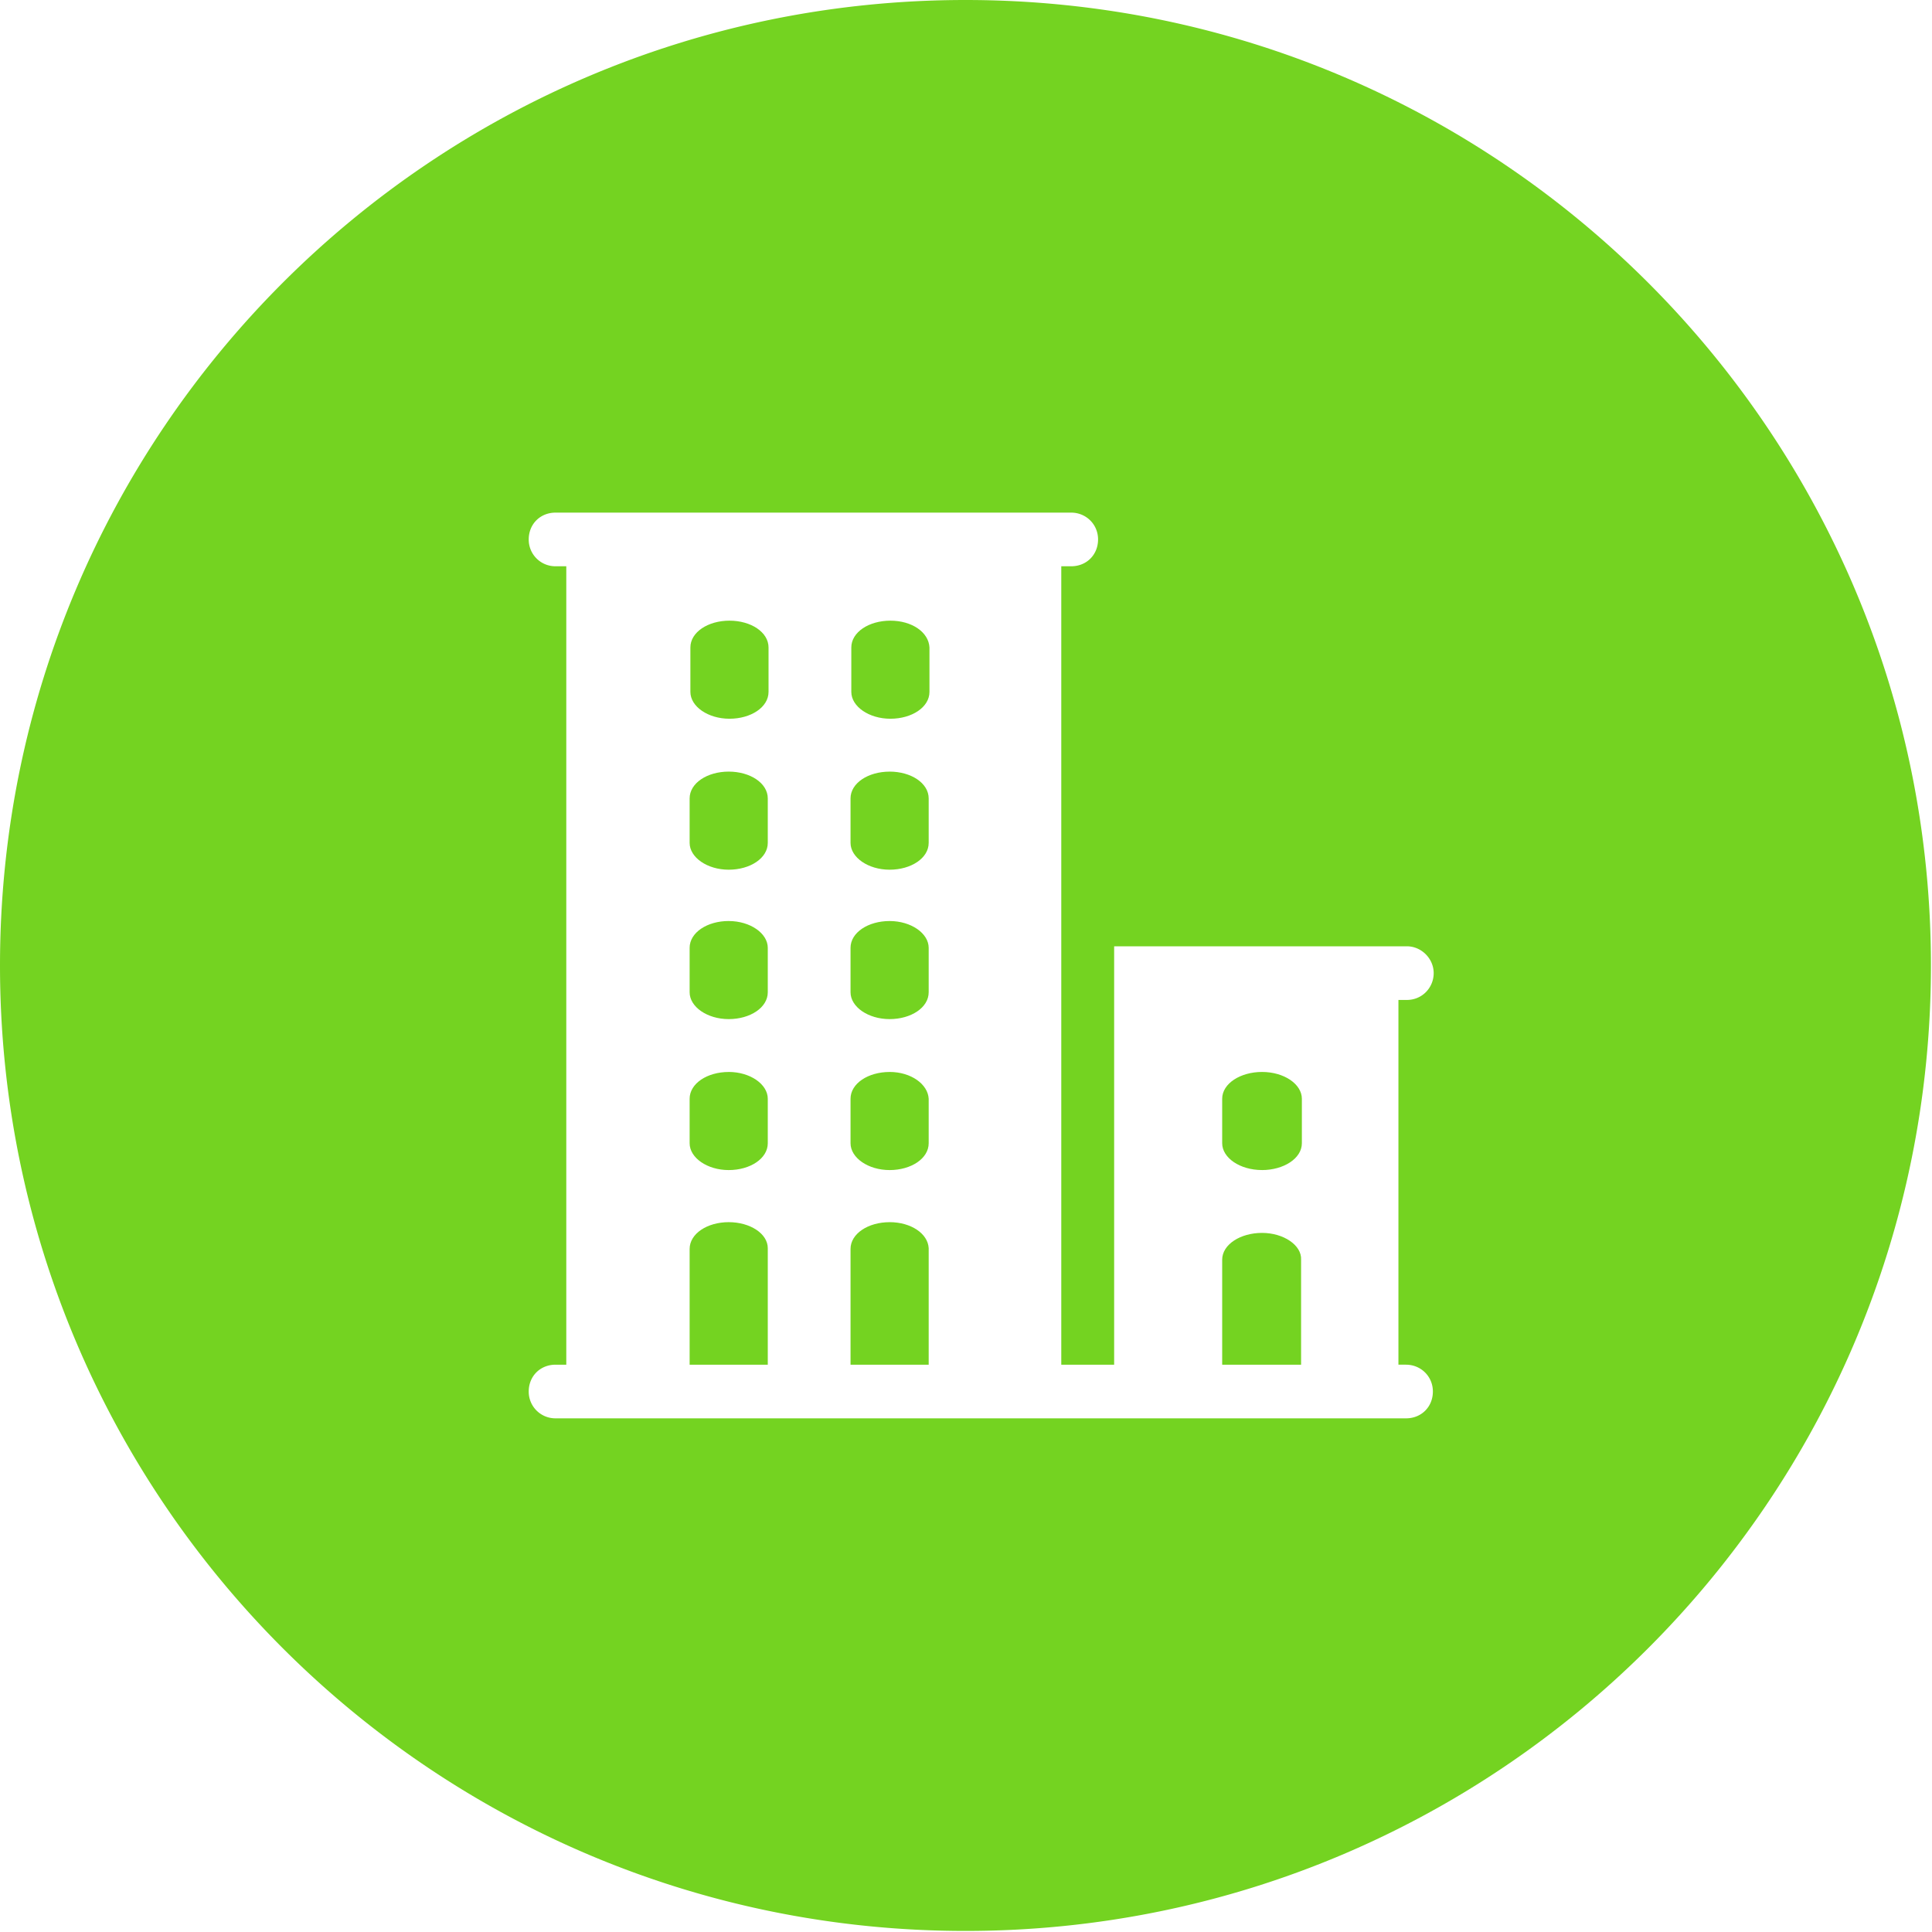
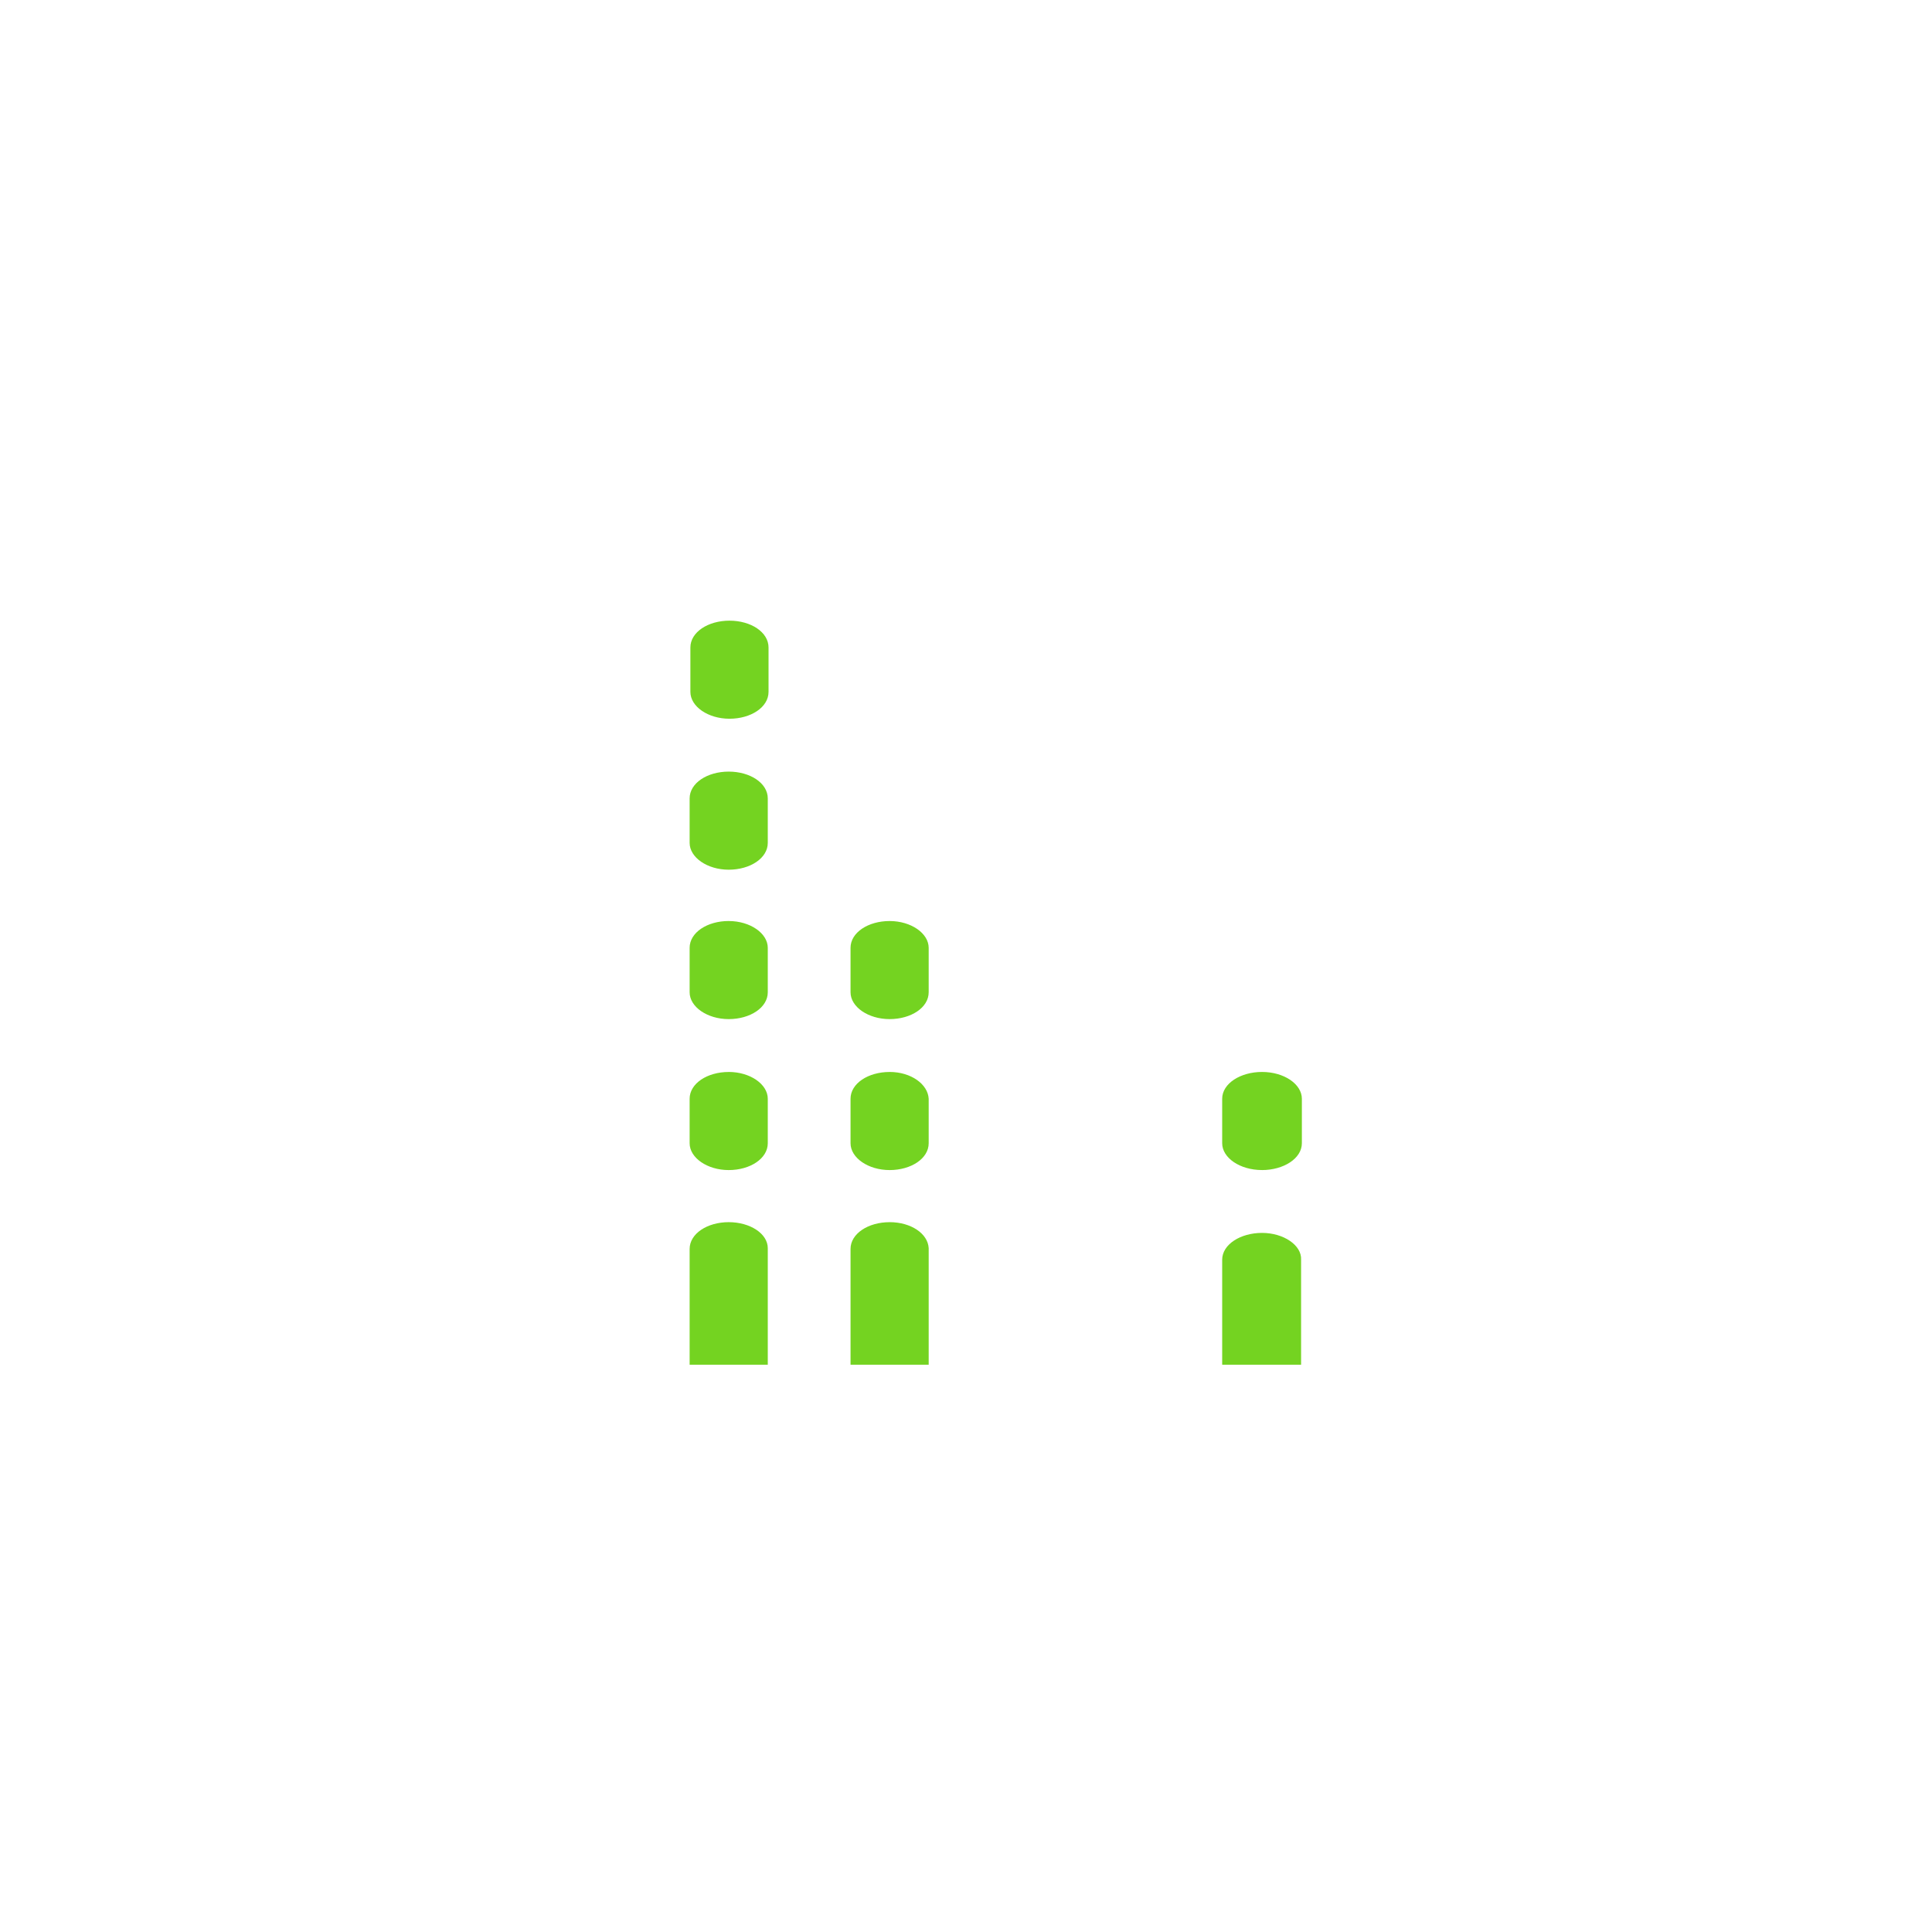
<svg xmlns="http://www.w3.org/2000/svg" fill="none" height="102" width="102">
  <g fill="#74d321">
    <path d="m38.472 64.524c-1.133 0-2.063.607-2.063 1.416v6.109h4.126v-6.15c0-.768-.93-1.375-2.063-1.375zm0-23.787c-1.133 0-2.063.607-2.063 1.416v2.347c0 .768.93 1.416 2.063 1.416s2.063-.607 2.063-1.416v-2.347c0-.809-.93-1.416-2.063-1.416zm8.495 15.858c-1.133 0-2.063.607-2.063 1.416v2.347c0 .768.93 1.416 2.063 1.416s2.063-.607 2.063-1.416v-2.348c-.04-.768-.93-1.416-2.063-1.416zm-8.455-23.827c-1.132 0-2.063.607-2.063 1.416v2.346c0 .769.93 1.416 2.063 1.416s2.063-.607 2.063-1.416v-2.346c0-.81-.93-1.416-2.063-1.416zm-.04 23.827c-1.133 0-2.063.607-2.063 1.416v2.347c0 .768.93 1.416 2.063 1.416s2.063-.607 2.063-1.416v-2.348c0-.768-.93-1.416-2.063-1.416zm0-7.97c-1.133 0-2.063.608-2.063 1.417v2.346c0 .769.93 1.416 2.063 1.416s2.063-.607 2.063-1.416v-2.346c0-.769-.93-1.416-2.063-1.416zm8.495 15.9c-1.133 0-2.063.606-2.063 1.415v6.109h4.126v-6.15c-.04-.768-.93-1.375-2.063-1.375zm19.661.566c-1.133 0-2.103.607-2.103 1.416v5.542h4.166v-5.542c.04-.769-.93-1.416-2.063-1.416zm-19.66-16.465c-1.134 0-2.064.607-2.064 1.416v2.346c0 .769.93 1.416 2.063 1.416s2.063-.607 2.063-1.416v-2.346c0-.769-.93-1.416-2.063-1.416zm19.66 13.148c1.133 0 2.104-.607 2.104-1.416v-2.348c0-.768-.93-1.416-2.104-1.416-1.133 0-2.103.607-2.103 1.416v2.347c0 .768.93 1.416 2.103 1.416z" />
-     <path d="m50.972 0c-28.156 0-50.972 22.816-50.972 50.972s22.816 50.972 50.972 50.972 50.972-22.816 50.972-50.972-22.816-50.972-50.972-50.972zm23.261 72.049c.769 0 1.416.607 1.416 1.416s-.607 1.416-1.416 1.416h-44.903a1.407 1.407 0 0 1 -1.416-1.416c0-.81.607-1.416 1.416-1.416h.567v-42.153h-.567a1.407 1.407 0 0 1 -1.416-1.416c0-.81.607-1.416 1.416-1.416h27.226c.769 0 1.416.607 1.416 1.416s-.607 1.416-1.416 1.416h-.526v42.153h2.791v-22.089h15.454c.768 0 1.416.647 1.416 1.416 0 .768-.607 1.416-1.416 1.416h-.445v19.256h.404z" />
-     <path d="m47.008 32.768c-1.133 0-2.063.607-2.063 1.416v2.346c0 .769.93 1.416 2.063 1.416s2.063-.607 2.063-1.416v-2.346c-.04-.81-.93-1.416-2.063-1.416zm-.04 7.97c-1.134 0-2.064.606-2.064 1.415v2.347c0 .768.93 1.416 2.063 1.416s2.063-.607 2.063-1.416v-2.347c0-.809-.93-1.416-2.063-1.416z" />
  </g>
</svg>